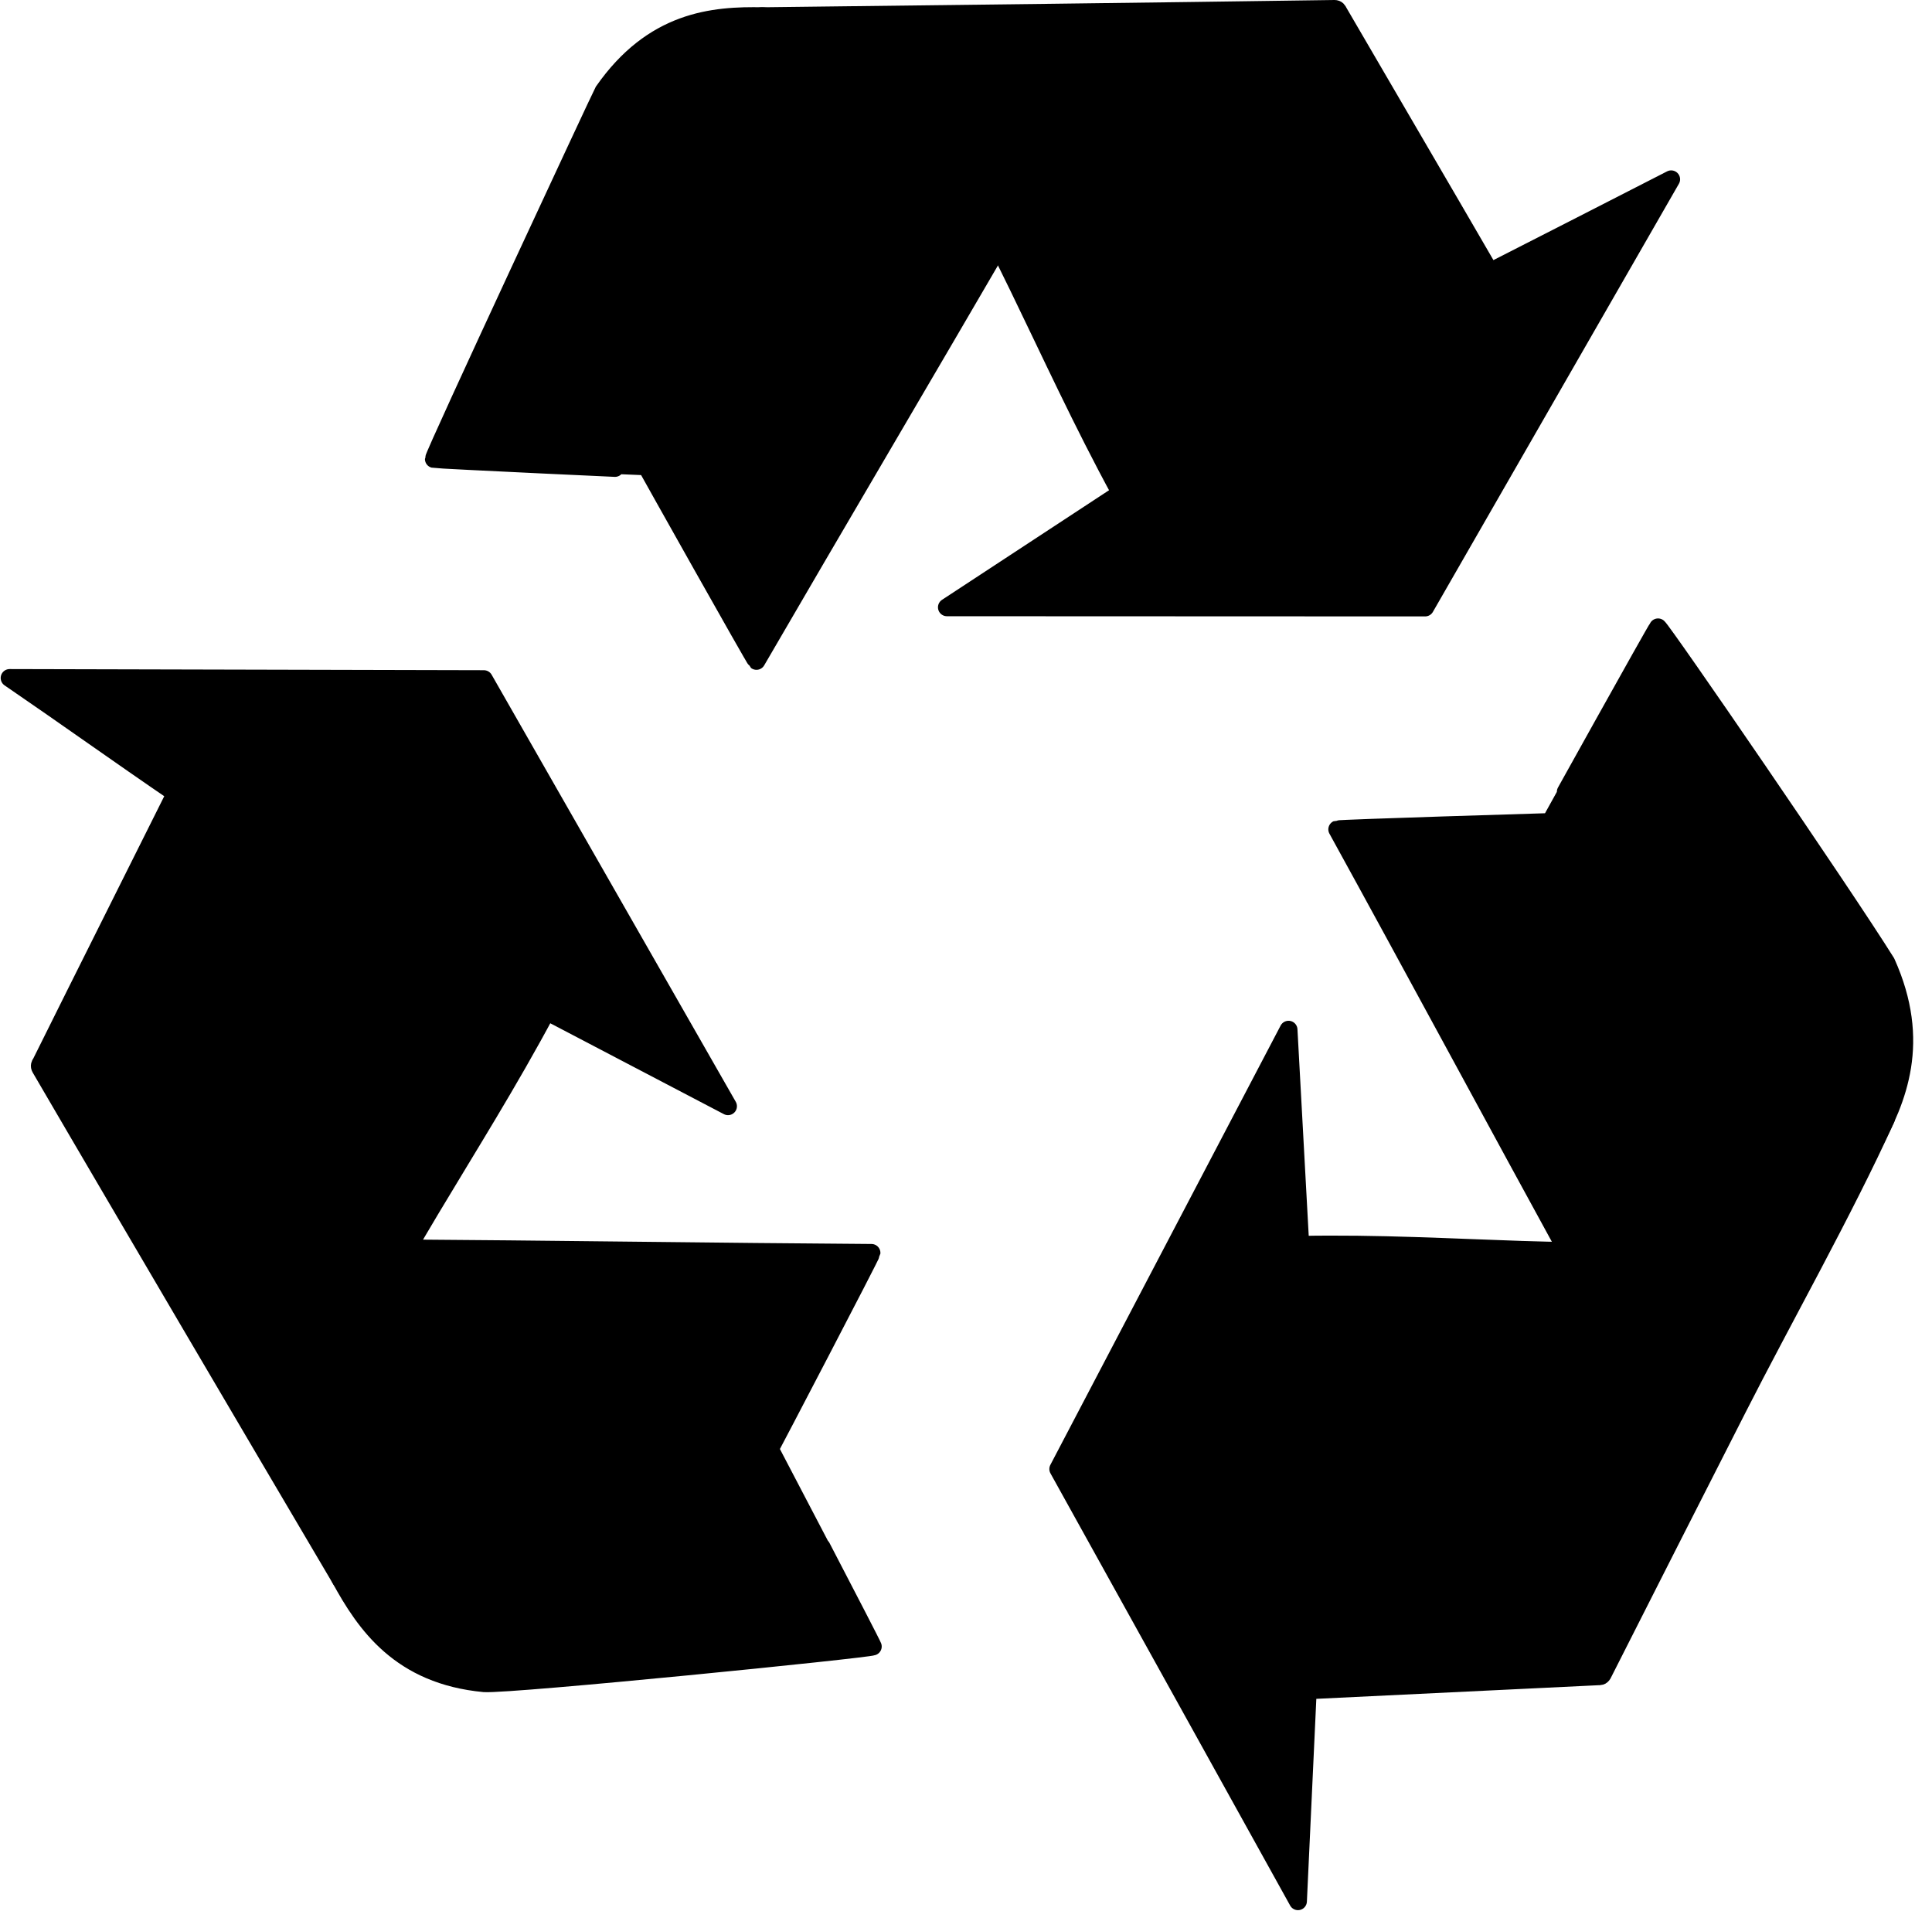
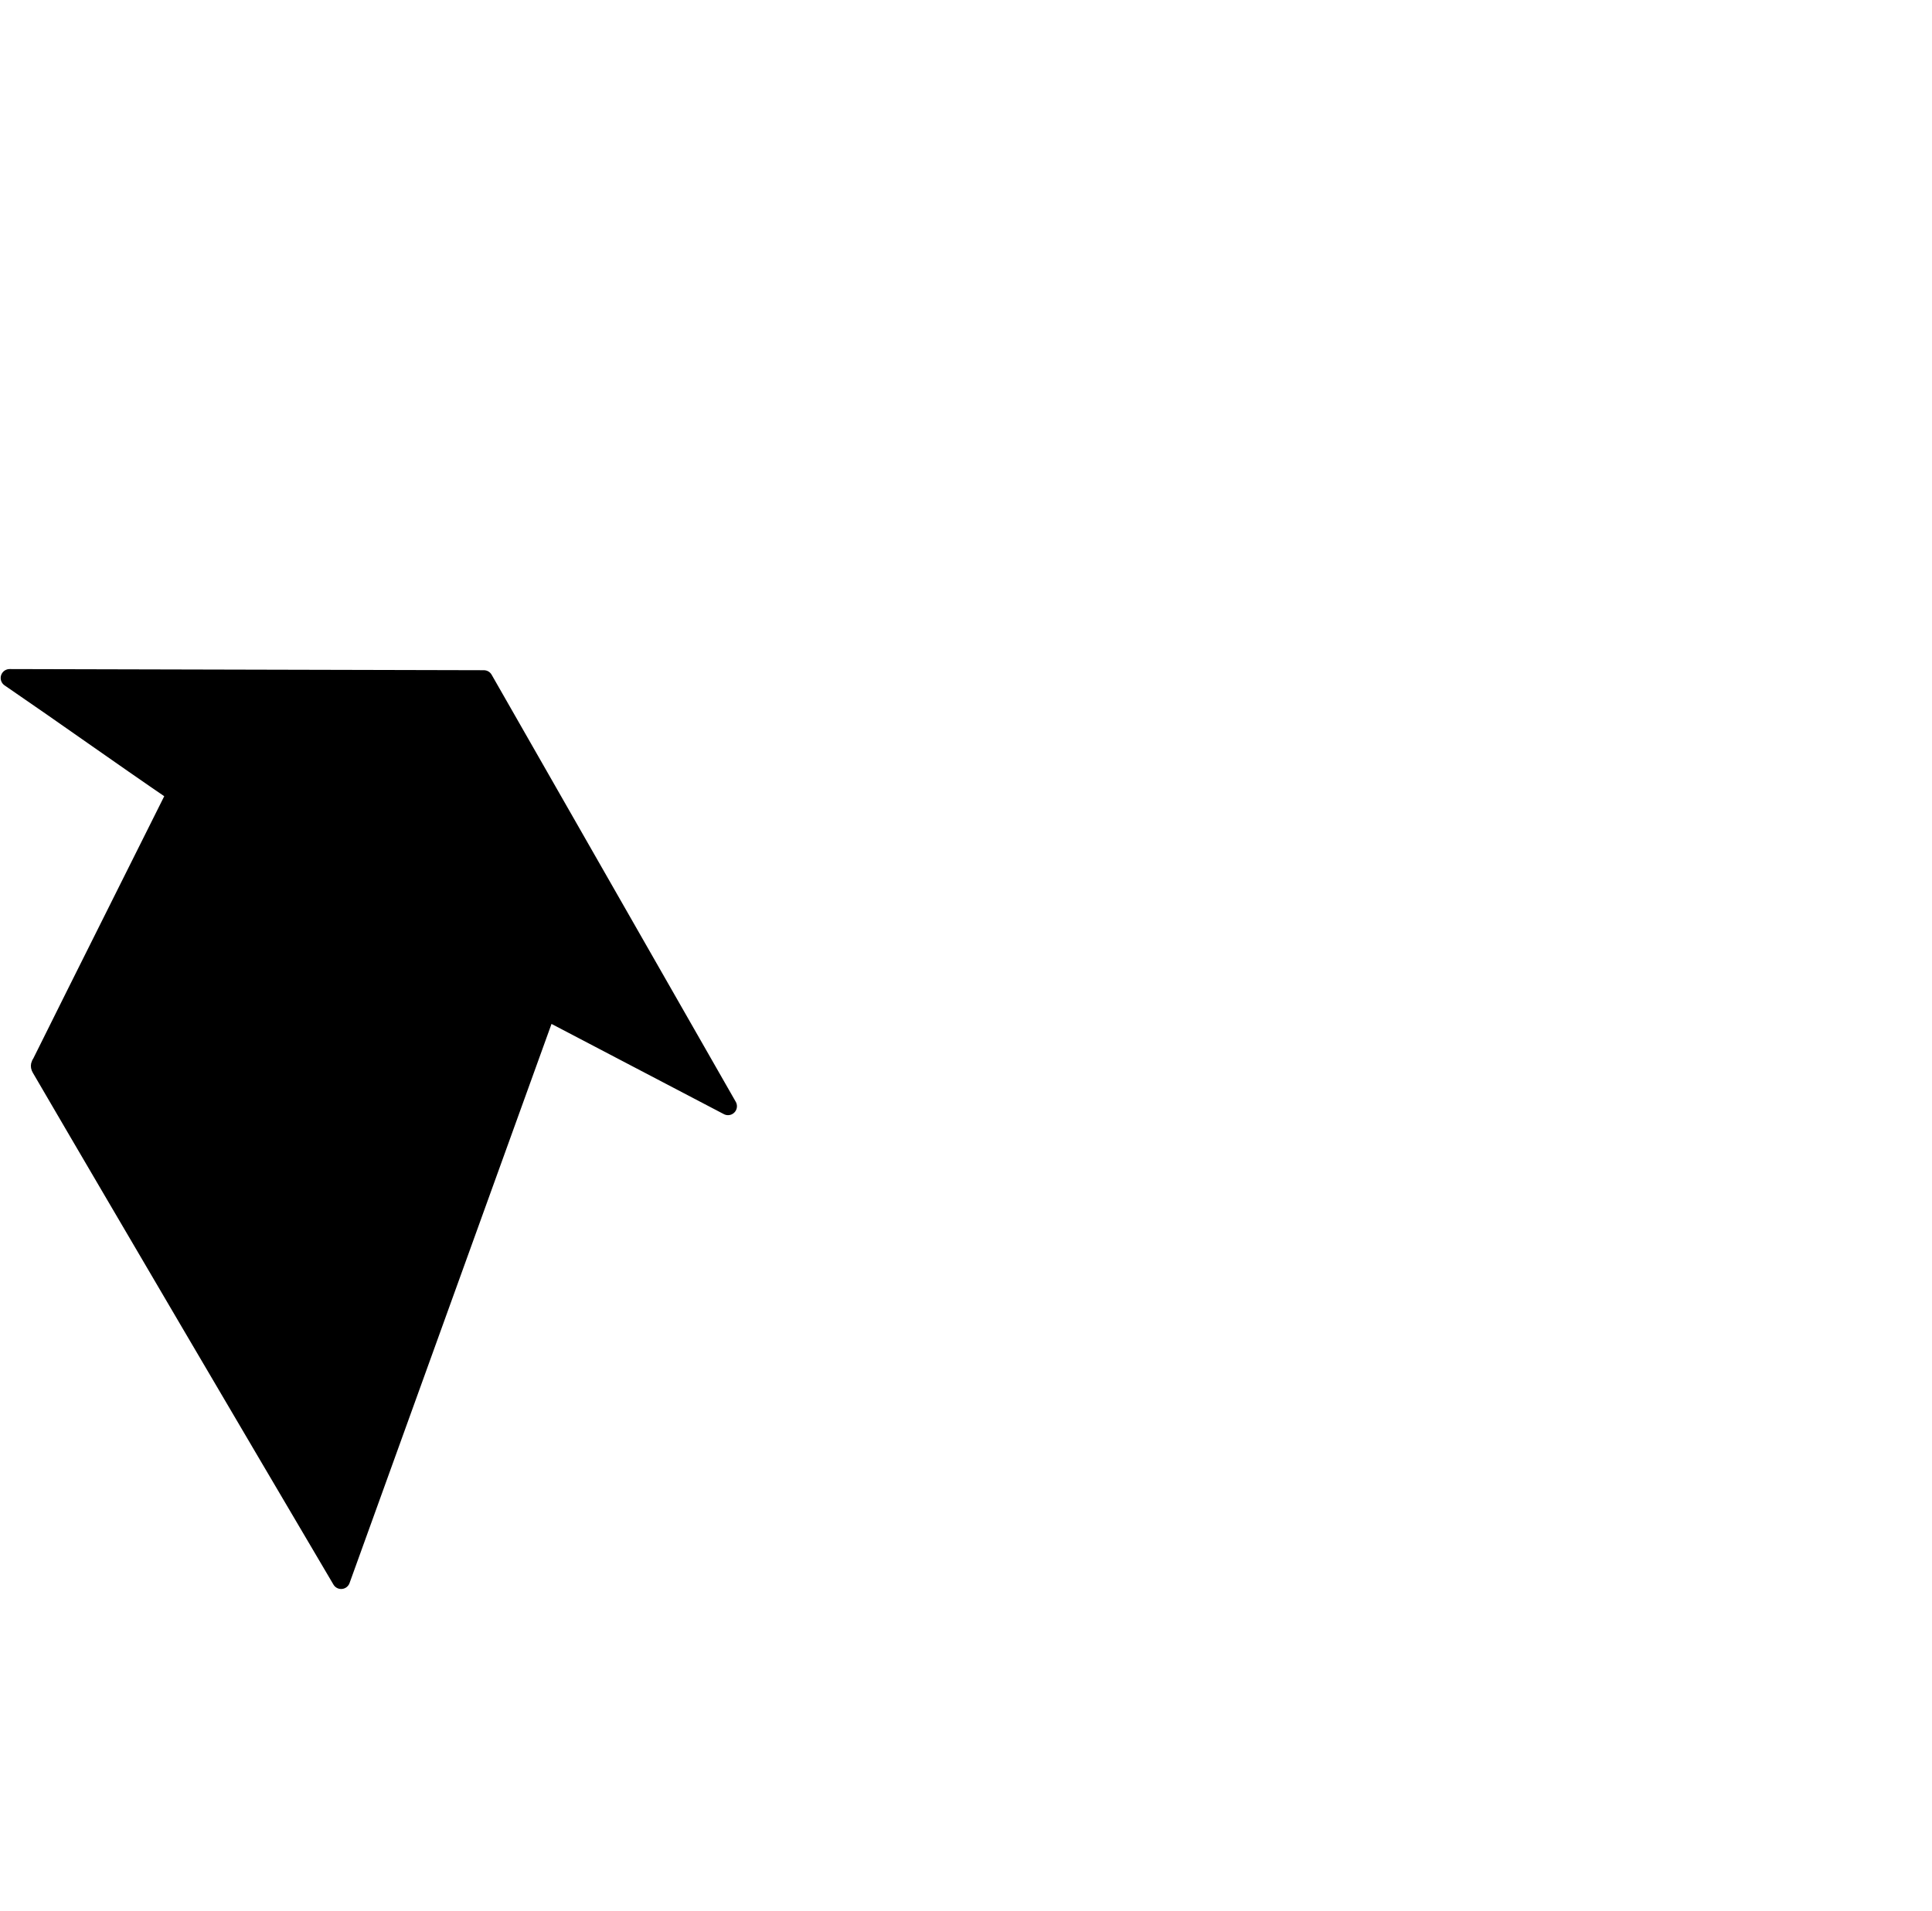
<svg xmlns="http://www.w3.org/2000/svg" fill="#000000" height="749.1" preserveAspectRatio="xMidYMid meet" version="1" viewBox="50.1 52.8 757.3 749.1" width="757.3" zoomAndPan="magnify">
  <g id="change1_1">
-     <path d="m220.161,232.729c1.152.304 83.924,4.144 83.999,4.068 0,.075 41.773,74.549 42.455,75.075 30.085-51.807 68.013-116.116 98.097-167.847-12.893-55.119-48.483-78.086-95.384-84.865-19.981-.451-43.358,1.731-62.735,29.52-.53.828-66.432,142.169-66.432,144.049z" fill="#000000" fill-rule="evenodd" stroke="#000000" stroke-linecap="round" stroke-linejoin="round" stroke-width="7" />
-   </g>
+     </g>
  <g id="change1_2">
-     <path d="m489.426,246.136-68.163,44.728 187.454.074 96.441-167.846c-23.678,12.124-47.352,24.248-71.029,36.294-19.684-33.959-39.588-67.92-59.346-101.88-.301-.603-.602-1.204-1.582-1.204-37.477.525-75.027,1.054-112.352,1.503-37.398.454-74.951.905-112.353,1.356 18.098,4.293 43.54,14.814 63.416,40.74 26.422,34.462 47.58,91.339 77.514,146.235z" fill="#000000" fill-rule="evenodd" stroke="#000000" stroke-linecap="round" stroke-linejoin="round" stroke-width="7" />
-   </g>
+     </g>
  <g id="change1_3">
-     <path d="m700.01 298.73c-0.809 0.81-42.715 76.247-42.715 76.321-0.076 0-82.191 2.484-83.021 2.863 28.881 52.484 64.32 118.3 93.127 170.86 52.178 14.684 88.371-7.002 116.57-46.836 9.953-18.148 19.529-40.664 5.504-71.836-17.002-27.24-87.883-130.46-89.469-131.37z" fill="#000000" fill-rule="evenodd" stroke="#000000" stroke-linecap="round" stroke-linejoin="round" stroke-width="7" />
-   </g>
+     </g>
  <g id="change1_4">
-     <path d="m559.779,540.787-4.6-84.338-90.26,172.213 93.955,169.43c1.283-27.563 2.564-55.121 3.846-82.682 38.004-1.807 75.93-3.691 113.787-5.498 .676,0 1.277.076 1.809-.828 17.492-34.639 35.197-69.361 52.781-103.99 17.551-34.57 41.906-77.703 58.229-113.742-12.367,14.533-38.623,42.596-69.916,48.457-41.471,7.765-99.232-.227-159.631.978z" fill="#000000" fill-rule="evenodd" stroke="#000000" stroke-linecap="round" stroke-linejoin="round" stroke-width="7" />
-   </g>
+     </g>
  <g id="change1_5">
-     <path d="m392.21 698.24c0.078-0.453-40.168-77.563-40.244-77.635 0.076 0 39.662-75.754 39.739-76.658-57.834-0.377-130.07-1.434-187.91-1.805-38.457 39.906-38.984 83.656-20.435 129.21 9.952 18.299 23.676 38.178 56.551 41.268 10.897 0.672 150.71-13.404 152.3-14.383z" fill="#000000" fill-rule="evenodd" stroke="#000000" stroke-linecap="round" stroke-linejoin="round" stroke-width="7" />
-   </g>
+     </g>
  <g id="change1_6">
-     <path d="m264.35 449.22 71.113 37.227-95.695-167.42-185.9-0.45c22.017 15.059 43.015 30.117 65.107 45.178-17.568 35.24-35.289 70.479-52.782 105.72-0.378 0.531-0.755 1.133-0.226 2.035 19.529 33.508 39.21 66.943 58.814 100.38s39.361 66.867 59.041 100.3c-5.807-18.523-10.178-46.766 0.756-77.938 14.55-41.491 50.293-89.757 79.777-145.03z" fill="#000000" fill-rule="evenodd" stroke="#000000" stroke-linecap="round" stroke-linejoin="round" stroke-width="7" />
+     <path d="m264.35 449.22 71.113 37.227-95.695-167.42-185.9-0.45c22.017 15.059 43.015 30.117 65.107 45.178-17.568 35.24-35.289 70.479-52.782 105.72-0.378 0.531-0.755 1.133-0.226 2.035 19.529 33.508 39.21 66.943 58.814 100.38s39.361 66.867 59.041 100.3z" fill="#000000" fill-rule="evenodd" stroke="#000000" stroke-linecap="round" stroke-linejoin="round" stroke-width="7" />
  </g>
</svg>